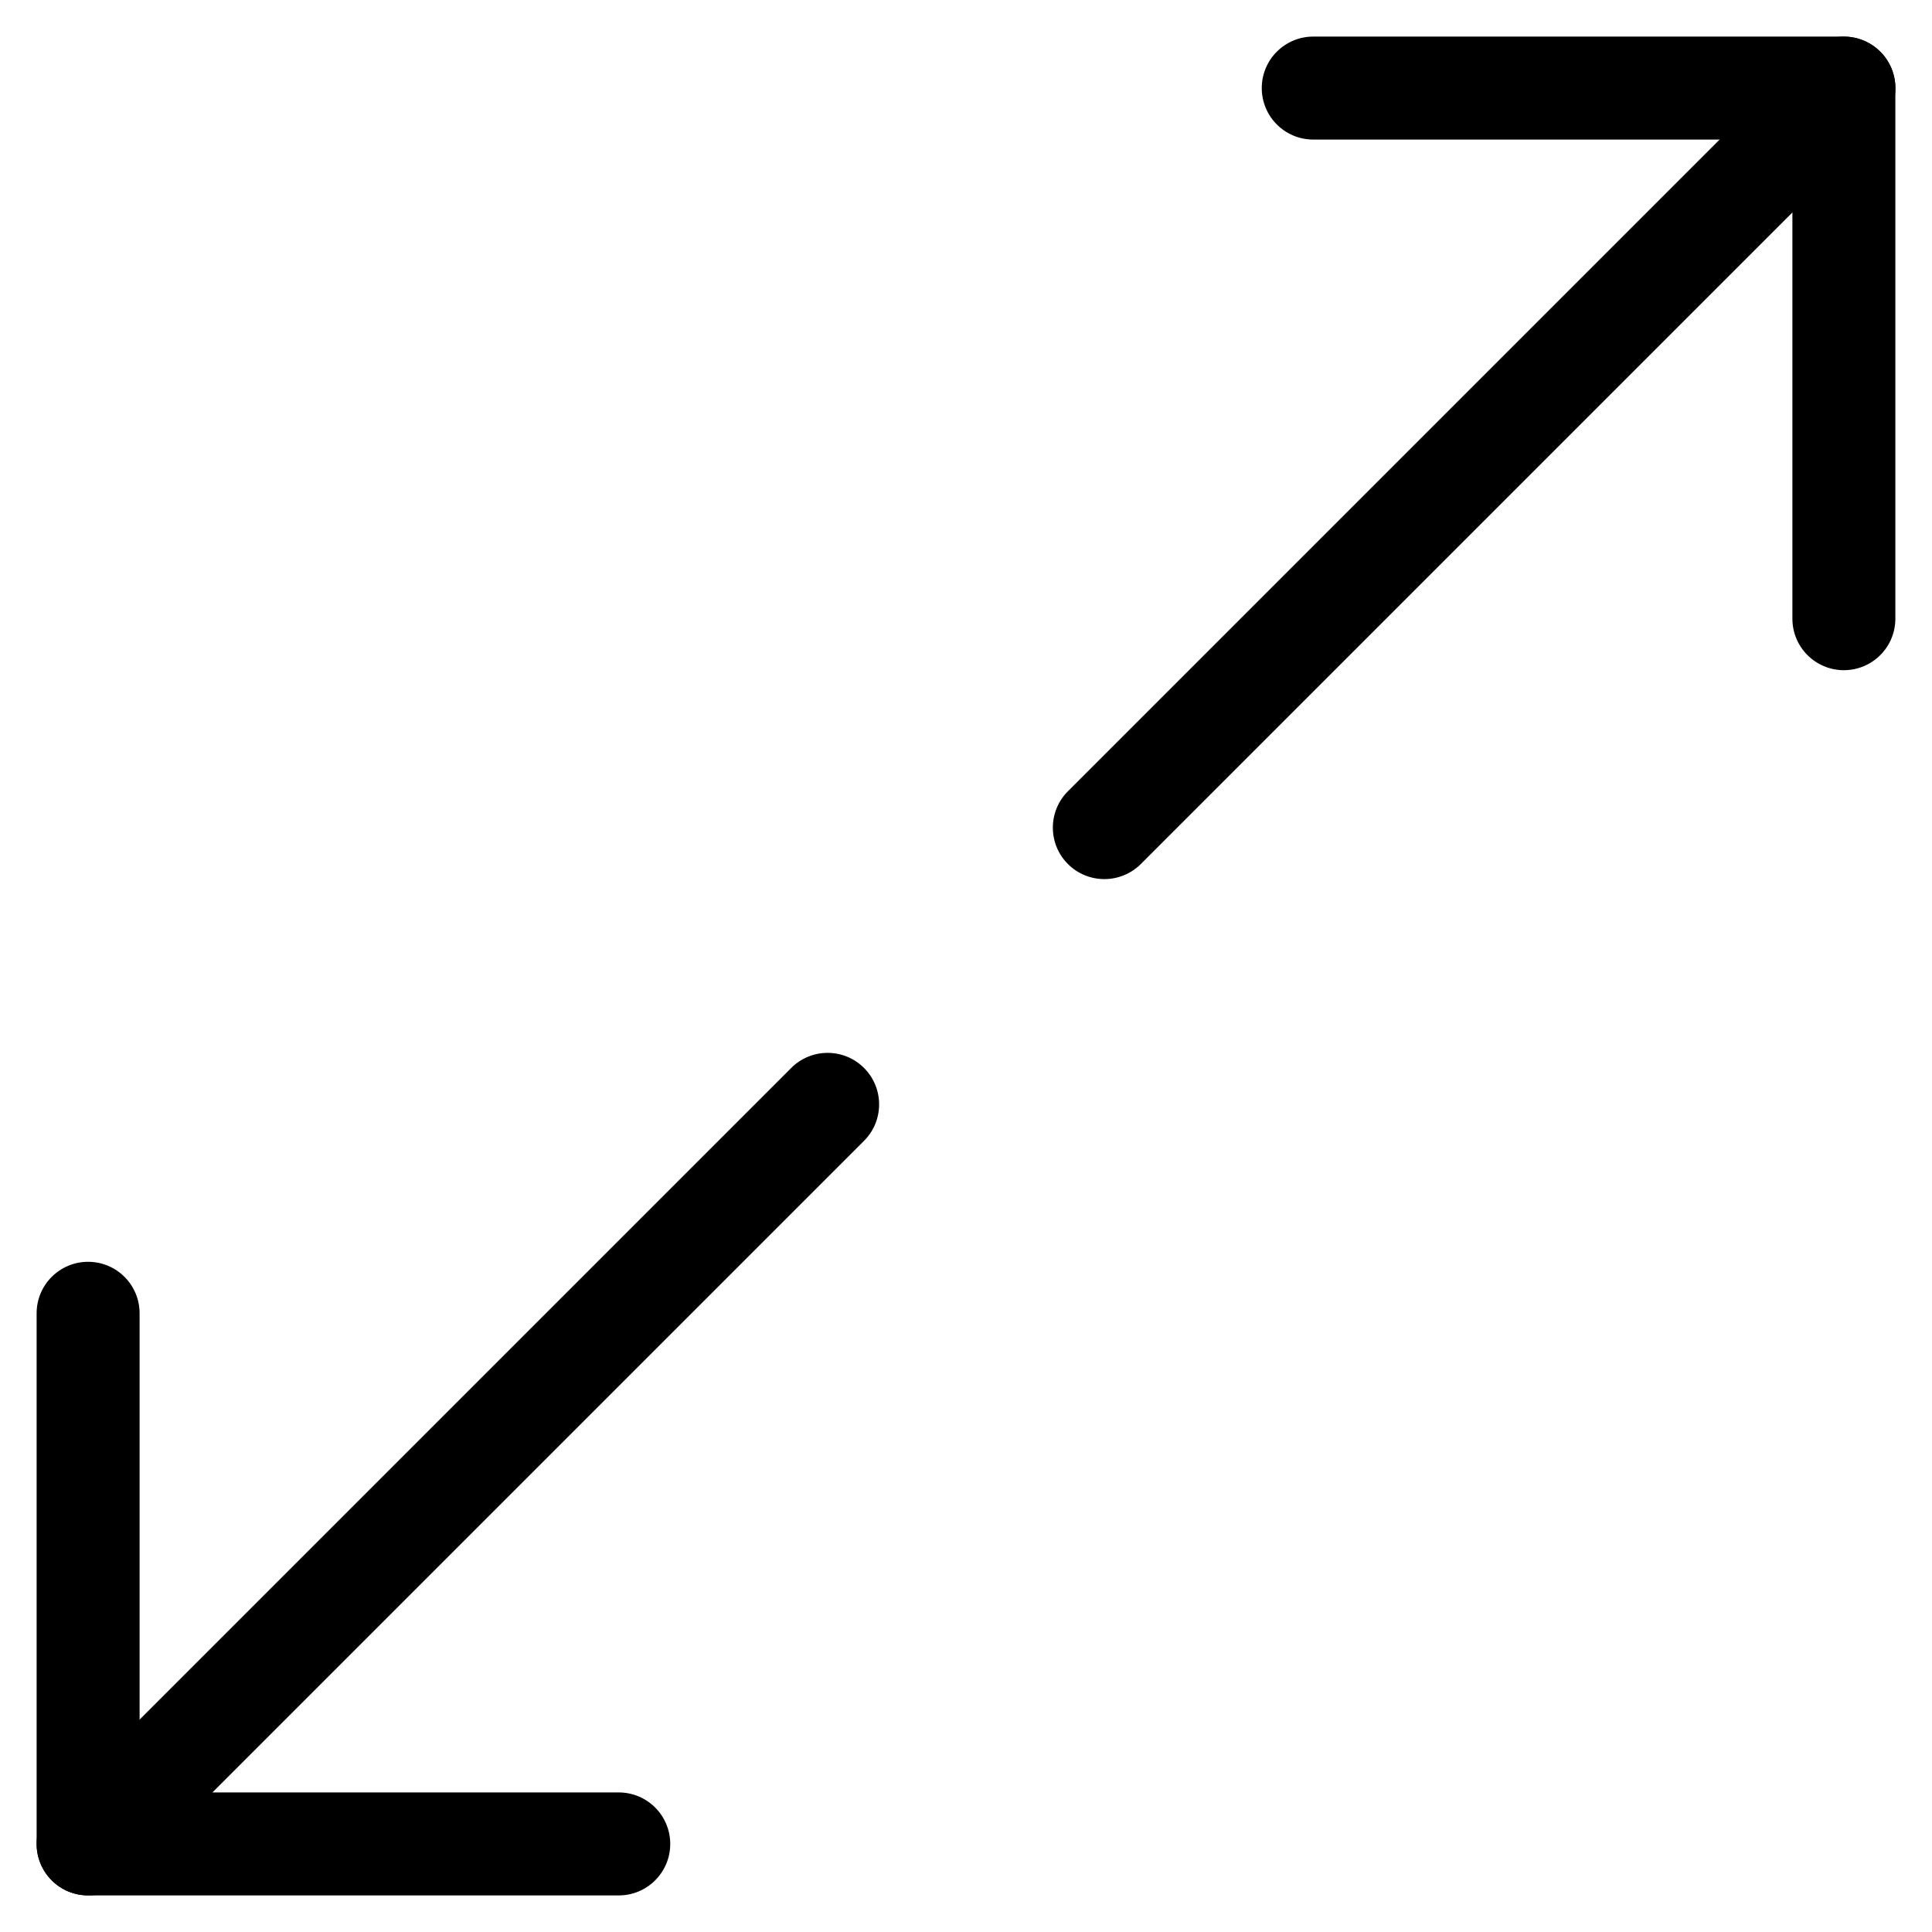
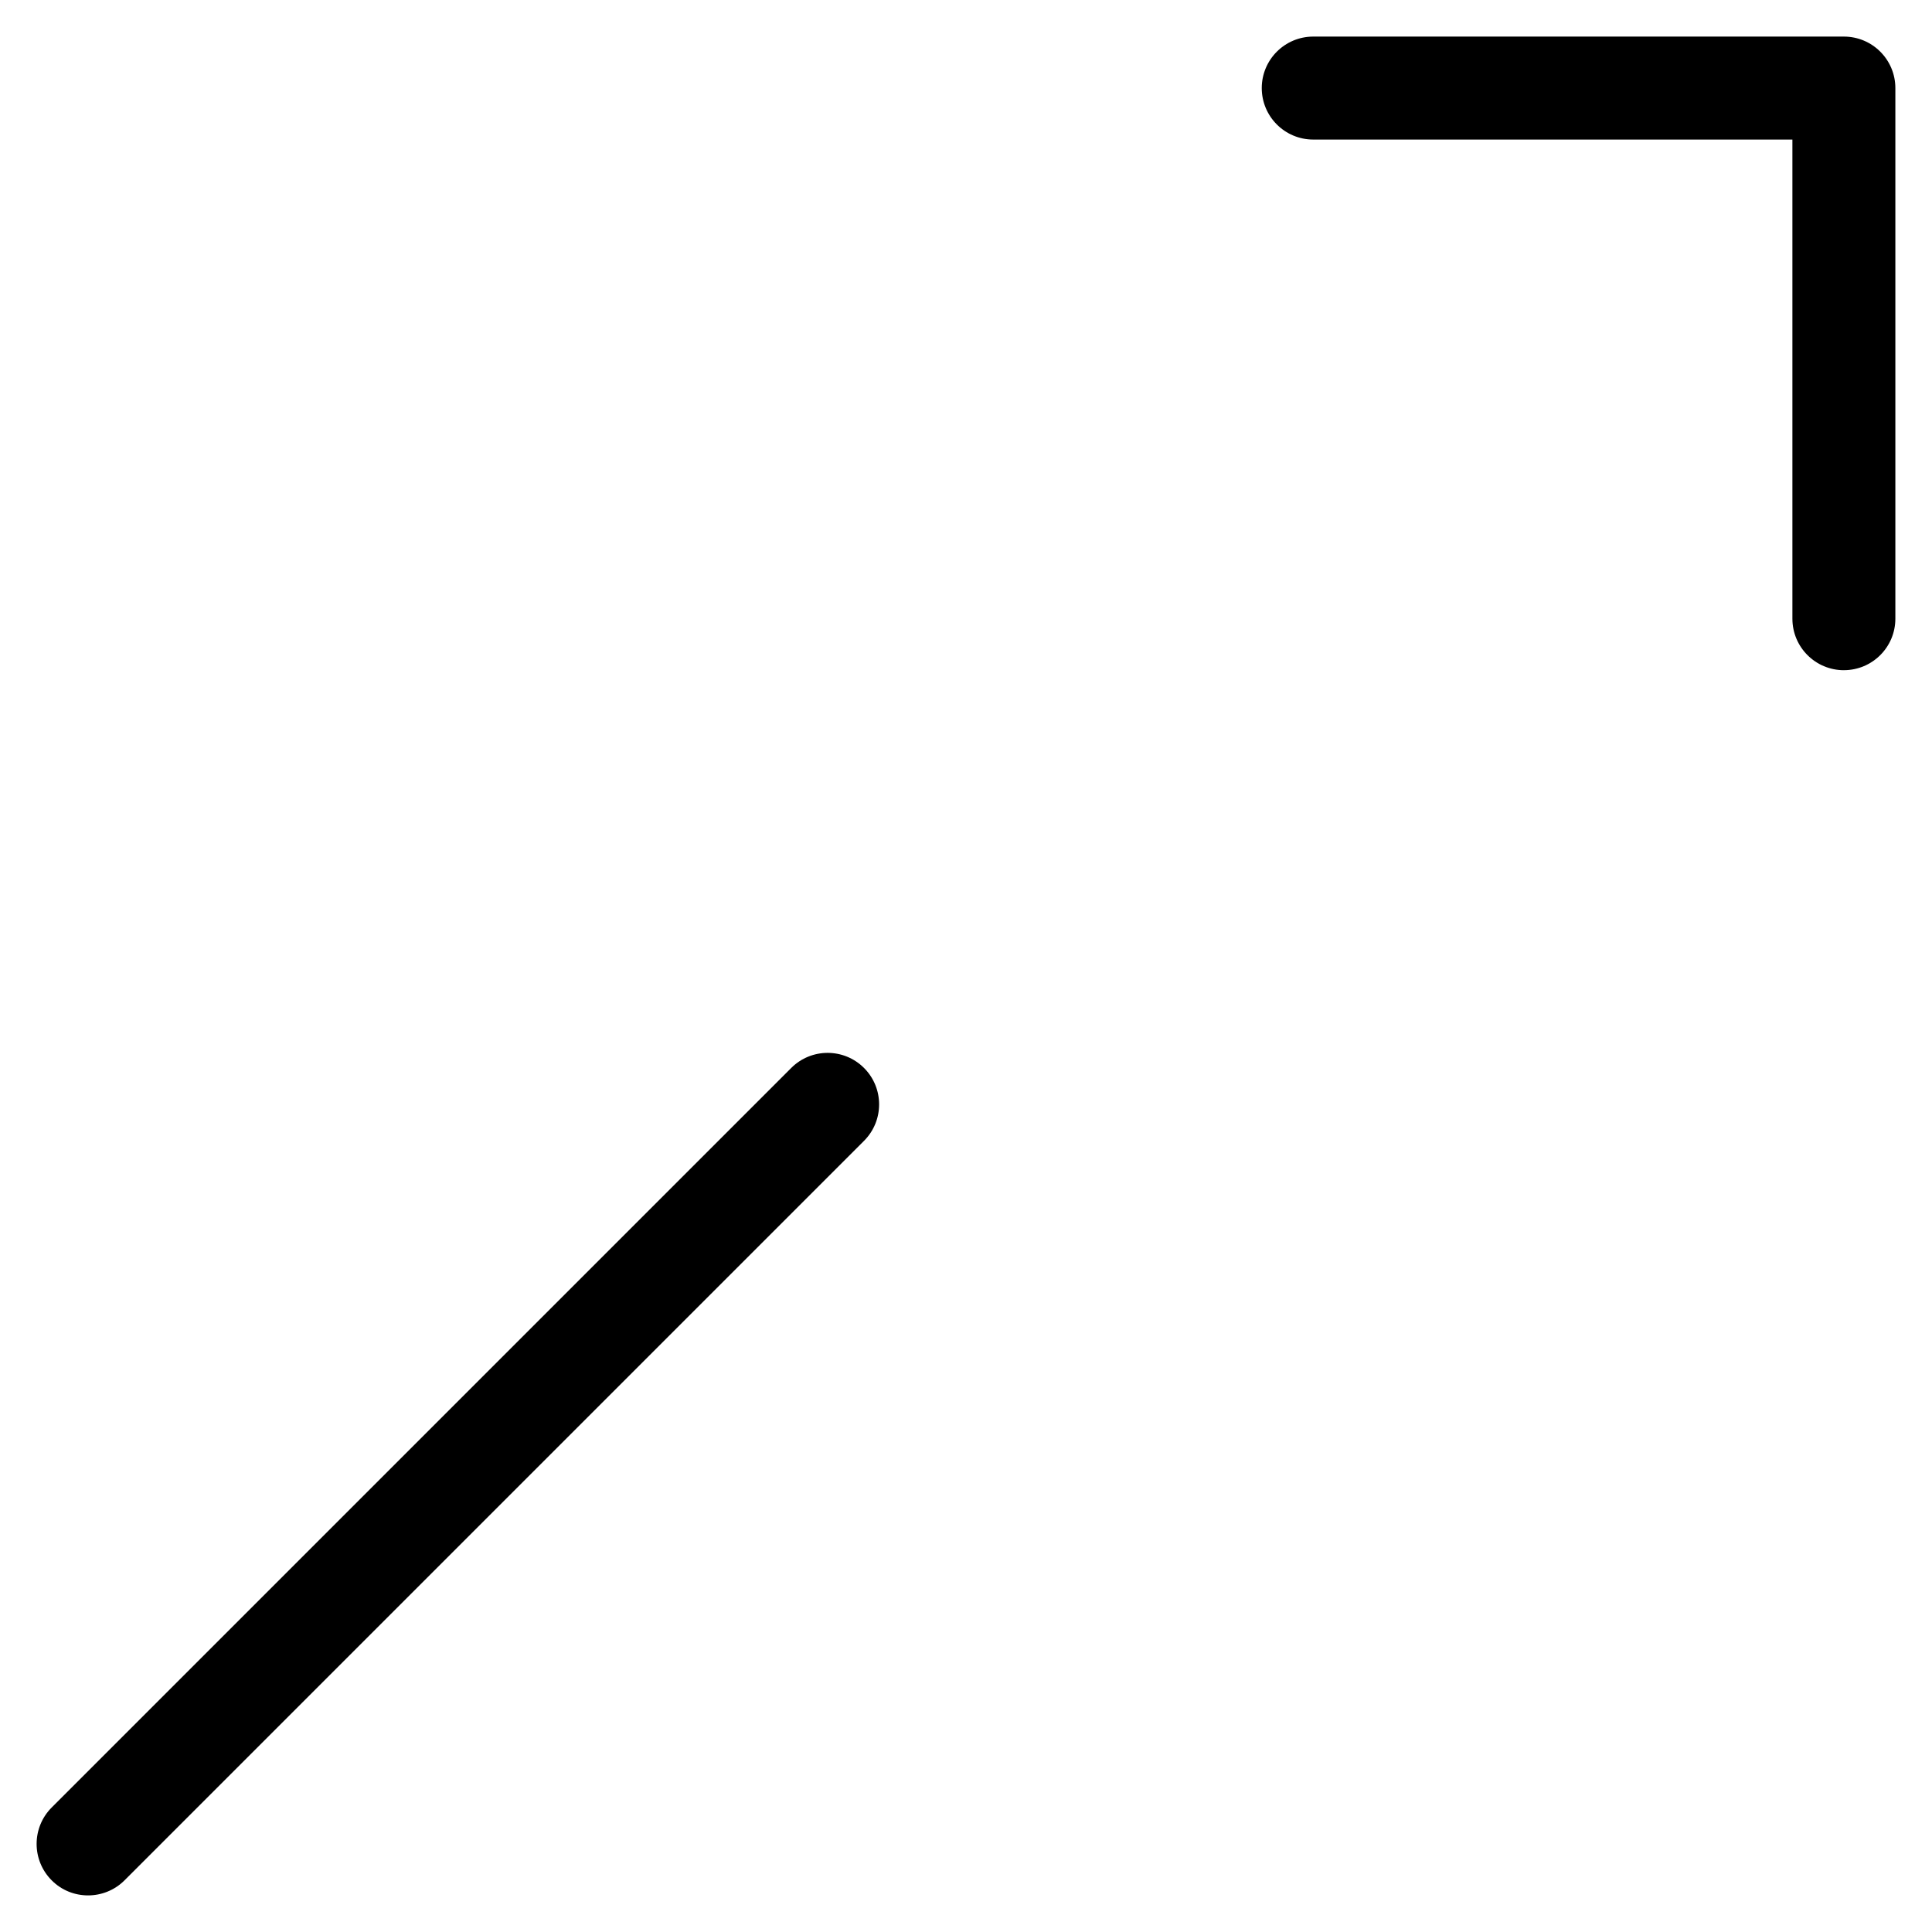
<svg xmlns="http://www.w3.org/2000/svg" fill="#000000" width="800px" height="800px" version="1.1" viewBox="144 144 512 512">
  <g>
-     <path d="m307.97 646.3h-140.62c-7.535 0-13.645-6.109-13.645-13.645v-140.62c0-7.535 6.109-13.645 13.645-13.645s13.645 6.109 13.645 13.645v126.98h126.98c7.535 0 13.645 6.109 13.645 13.645 0 7.539-6.109 13.645-13.645 13.645z" />
-     <path d="m167.34 646.3c-3.504 0-6.992-1.324-9.637-3.988-5.332-5.332-5.332-13.98 0-19.312l195.98-195.98c5.332-5.332 13.961-5.332 19.293 0s5.332 13.98 0 19.312l-195.98 195.98c-2.668 2.668-6.172 3.988-9.656 3.988z" />
+     <path d="m167.34 646.3c-3.504 0-6.992-1.324-9.637-3.988-5.332-5.332-5.332-13.98 0-19.312l195.98-195.98c5.332-5.332 13.961-5.332 19.293 0s5.332 13.98 0 19.312l-195.98 195.98c-2.668 2.668-6.172 3.988-9.656 3.988" />
    <path d="m632.65 321.61c-7.535 0-13.645-6.109-13.645-13.645v-126.98h-126.98c-7.535 0-13.645-6.109-13.645-13.645s6.109-13.645 13.645-13.645h140.62c7.535 0 13.645 6.109 13.645 13.645v140.62c0 7.535-6.106 13.645-13.645 13.645z" />
-     <path d="m436.67 376.97c-3.484 0-6.992-1.324-9.656-3.988-5.332-5.332-5.332-13.961 0-19.293l195.98-195.98c5.332-5.332 13.98-5.332 19.312 0 5.332 5.332 5.332 13.961 0 19.293l-195.98 195.98c-2.668 2.644-6.172 3.988-9.656 3.988z" />
  </g>
</svg>